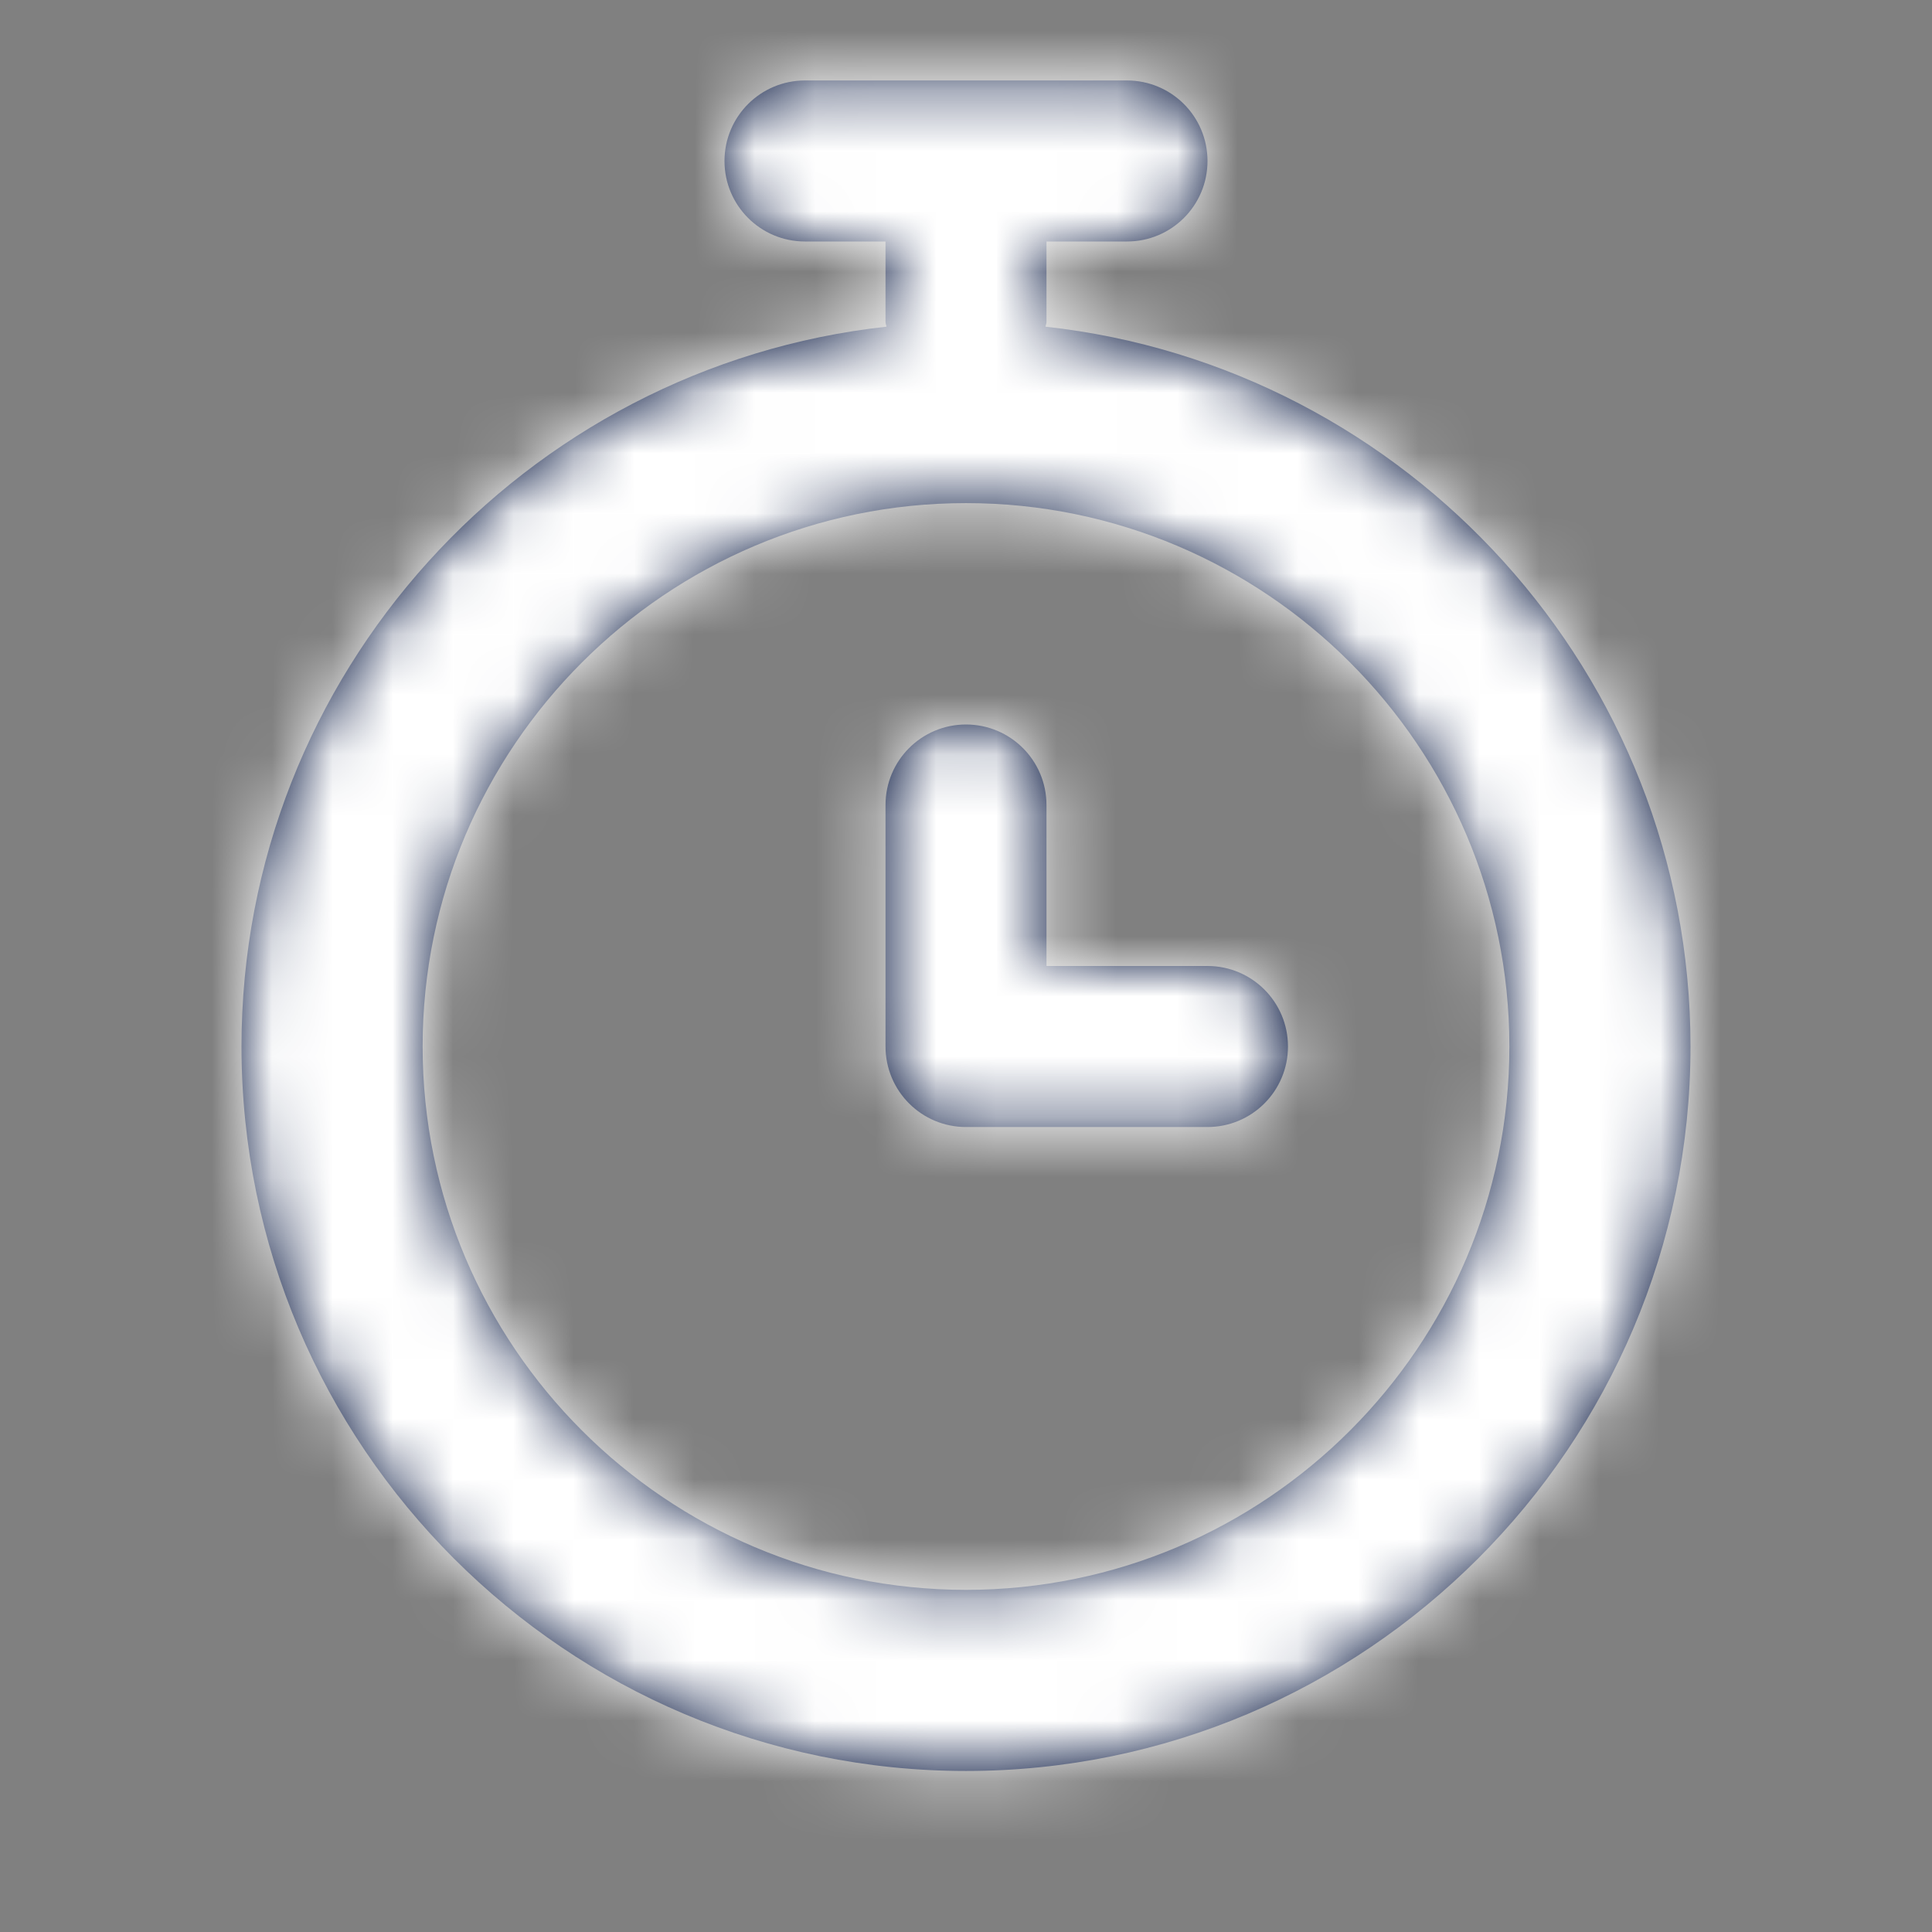
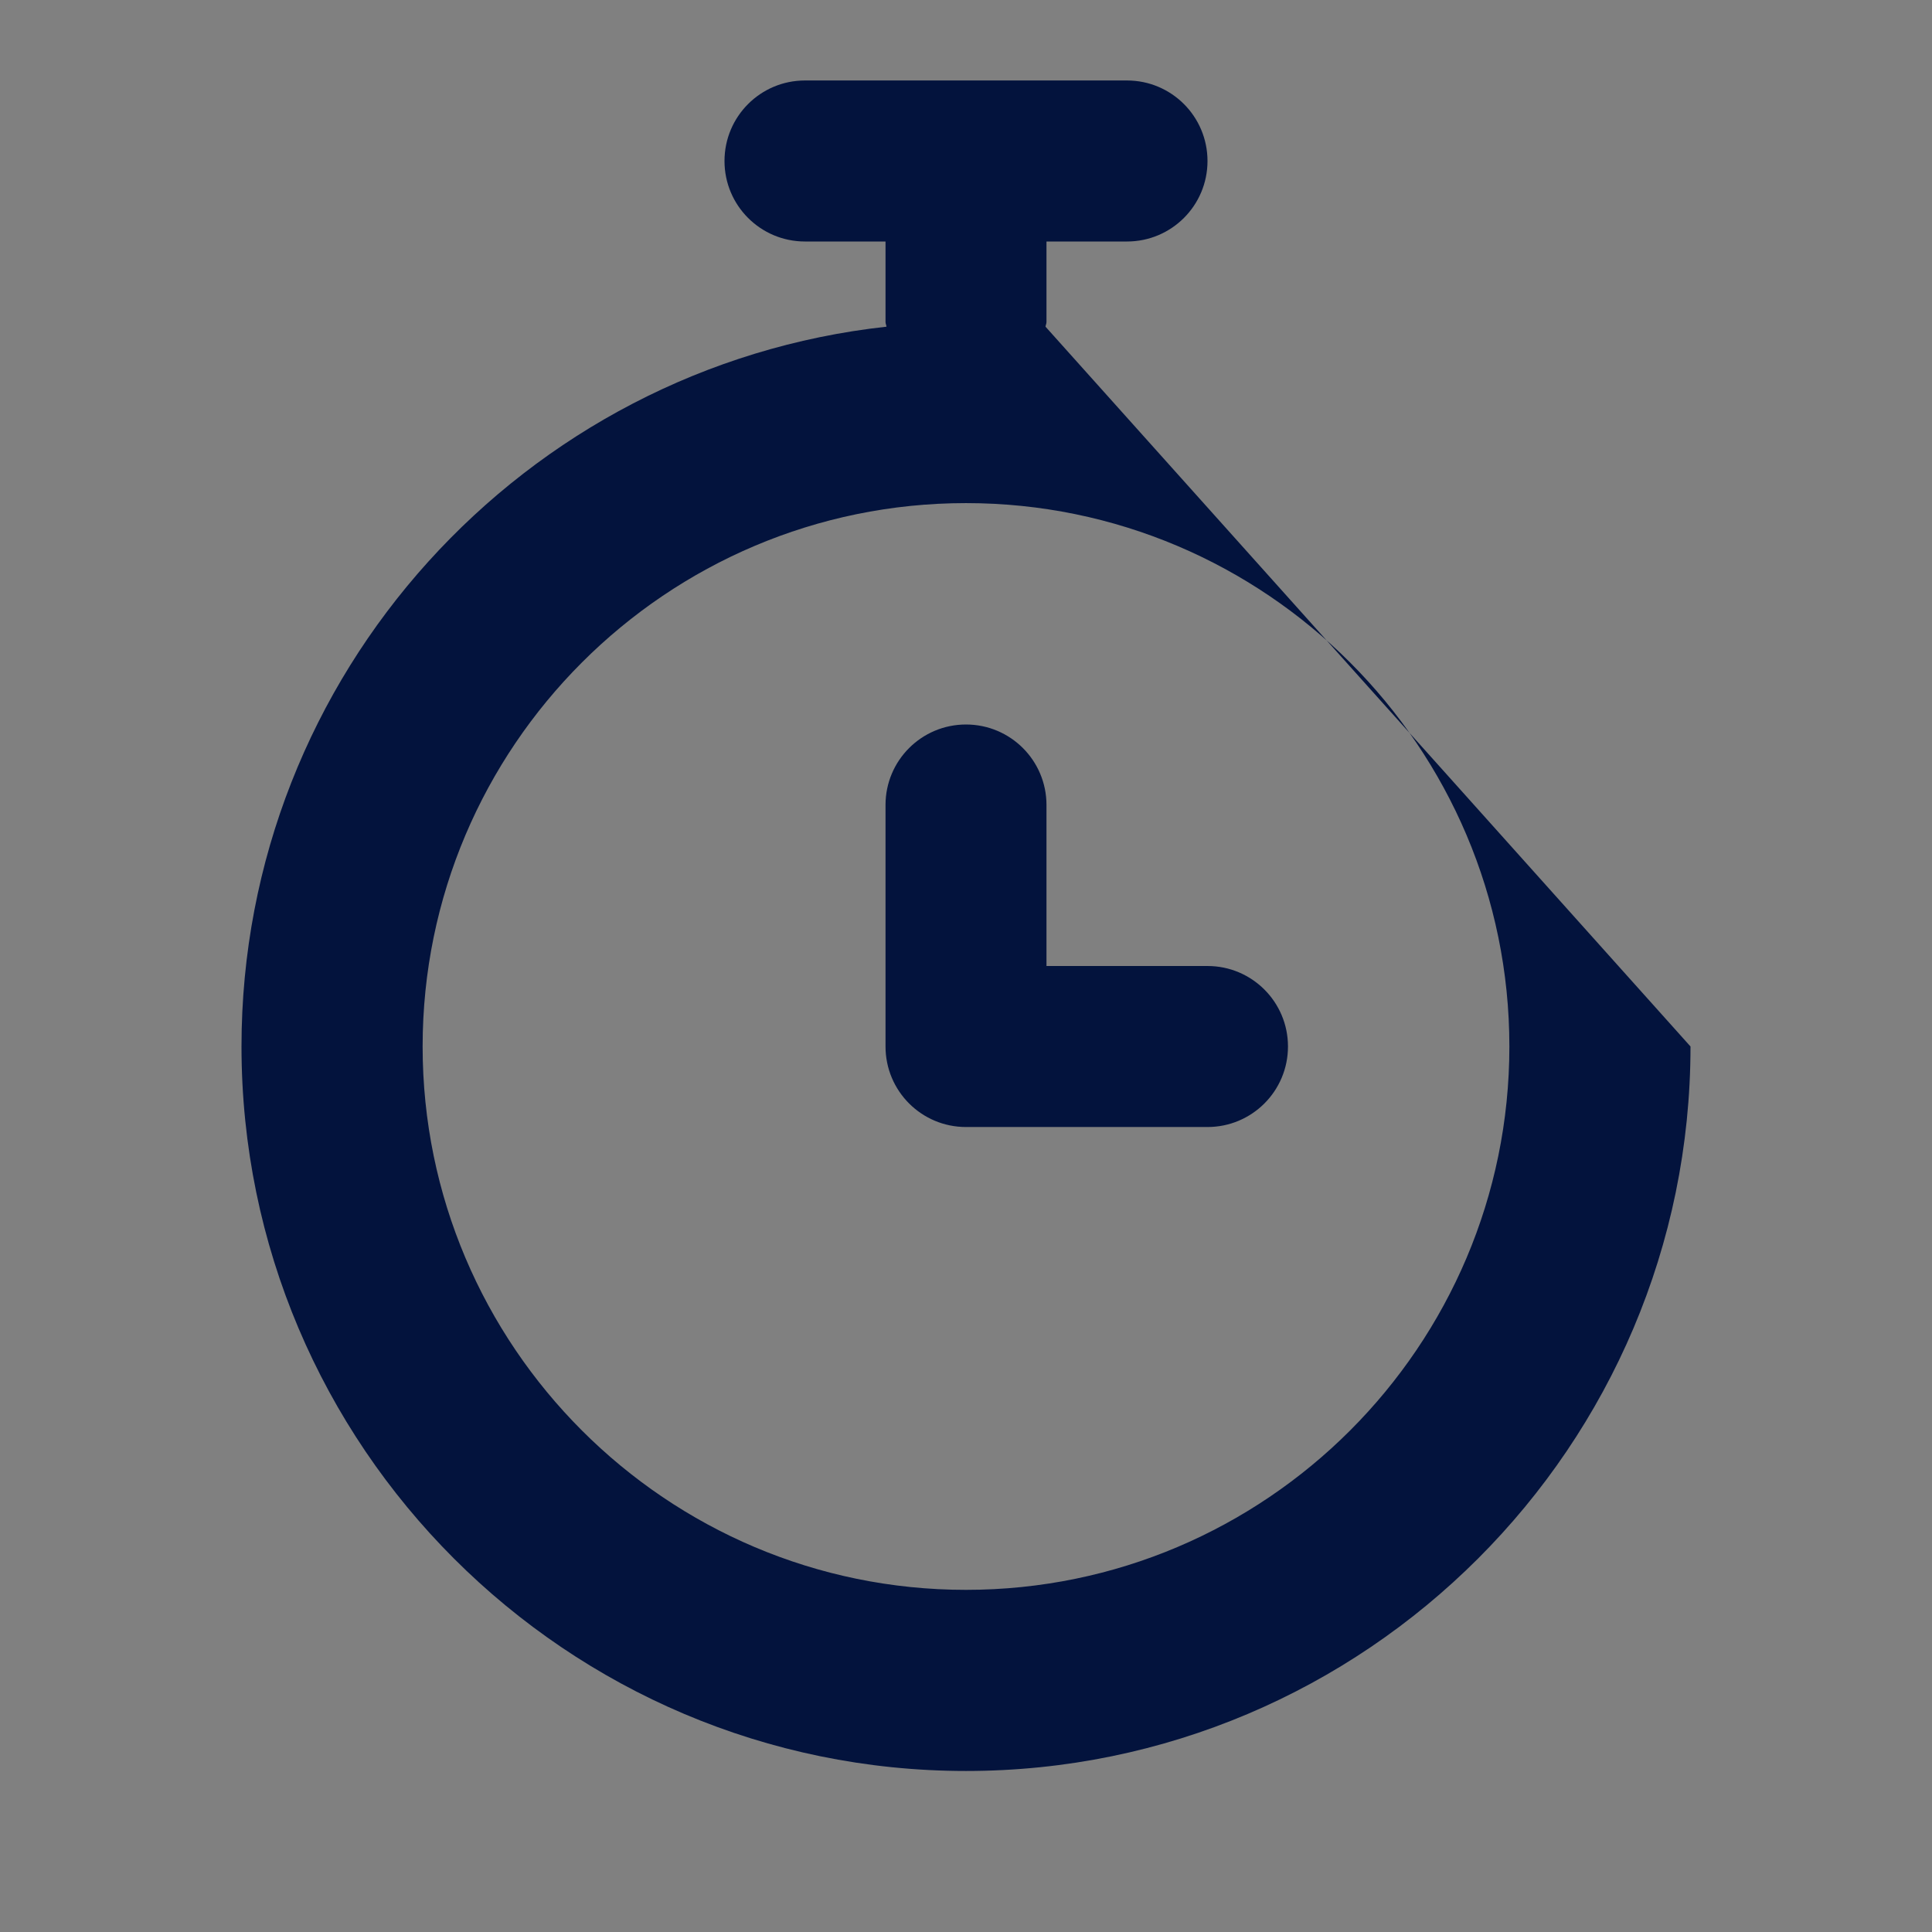
<svg xmlns="http://www.w3.org/2000/svg" width="32" height="32" viewBox="0 0 32 32" fill="none">
  <rect x="0" y="0" width="32" height="32" fill="#808080" stroke="none" />
-   <path fill-rule="evenodd" clip-rule="evenodd" d="M20 16H17.333V13.333C17.333 12.596 16.736 12 16 12C15.264 12 14.667 12.596 14.667 13.333V17.333C14.667 18.071 15.264 18.667 16 18.667H20C20.736 18.667 21.333 18.071 21.333 17.333C21.333 16.596 20.736 16 20 16ZM16 26.333C11.037 26.333 7 22.296 7 17.333C7 12.371 11.037 8.333 16 8.333C20.963 8.333 25 12.371 25 17.333C25 22.296 20.963 26.333 16 26.333ZM17.317 5.411C17.32 5.383 17.333 5.361 17.333 5.333V4H18.667C19.403 4 20 3.404 20 2.667C20 1.929 19.403 1.333 18.667 1.333H13.333C12.597 1.333 12 1.929 12 2.667C12 3.404 12.597 4 13.333 4H14.667V5.333C14.667 5.361 14.68 5.383 14.683 5.411C8.684 6.069 4 11.163 4 17.333C4 23.951 9.384 29.333 16 29.333C22.616 29.333 28 23.951 28 17.333C28 11.163 23.316 6.069 17.317 5.411Z" fill="#03133D" />
+   <path fill-rule="evenodd" clip-rule="evenodd" d="M20 16H17.333V13.333C17.333 12.596 16.736 12 16 12C15.264 12 14.667 12.596 14.667 13.333V17.333C14.667 18.071 15.264 18.667 16 18.667H20C20.736 18.667 21.333 18.071 21.333 17.333C21.333 16.596 20.736 16 20 16ZM16 26.333C11.037 26.333 7 22.296 7 17.333C7 12.371 11.037 8.333 16 8.333C20.963 8.333 25 12.371 25 17.333C25 22.296 20.963 26.333 16 26.333ZM17.317 5.411C17.32 5.383 17.333 5.361 17.333 5.333V4H18.667C19.403 4 20 3.404 20 2.667C20 1.929 19.403 1.333 18.667 1.333H13.333C12.597 1.333 12 1.929 12 2.667C12 3.404 12.597 4 13.333 4H14.667V5.333C14.667 5.361 14.68 5.383 14.683 5.411C8.684 6.069 4 11.163 4 17.333C4 23.951 9.384 29.333 16 29.333C22.616 29.333 28 23.951 28 17.333Z" fill="#03133D" />
  <mask id="mask0_2418_178187" style="mask-type:alpha" maskUnits="userSpaceOnUse" x="4" y="1" width="24" height="29">
-     <path fill-rule="evenodd" clip-rule="evenodd" d="M20 16H17.333V13.333C17.333 12.596 16.736 12 16 12C15.264 12 14.667 12.596 14.667 13.333V17.333C14.667 18.071 15.264 18.667 16 18.667H20C20.736 18.667 21.333 18.071 21.333 17.333C21.333 16.596 20.736 16 20 16ZM16 26.333C11.037 26.333 7 22.296 7 17.333C7 12.371 11.037 8.333 16 8.333C20.963 8.333 25 12.371 25 17.333C25 22.296 20.963 26.333 16 26.333ZM17.317 5.411C17.32 5.383 17.333 5.361 17.333 5.333V4H18.667C19.403 4 20 3.404 20 2.667C20 1.929 19.403 1.333 18.667 1.333H13.333C12.597 1.333 12 1.929 12 2.667C12 3.404 12.597 4 13.333 4H14.667V5.333C14.667 5.361 14.68 5.383 14.683 5.411C8.684 6.069 4 11.163 4 17.333C4 23.951 9.384 29.333 16 29.333C22.616 29.333 28 23.951 28 17.333C28 11.163 23.316 6.069 17.317 5.411Z" fill="white" />
-   </mask>
+     </mask>
  <g mask="url(#mask0_2418_178187)">
-     <rect width="32" height="32" fill="white" />
-   </g>
+     </g>
</svg>